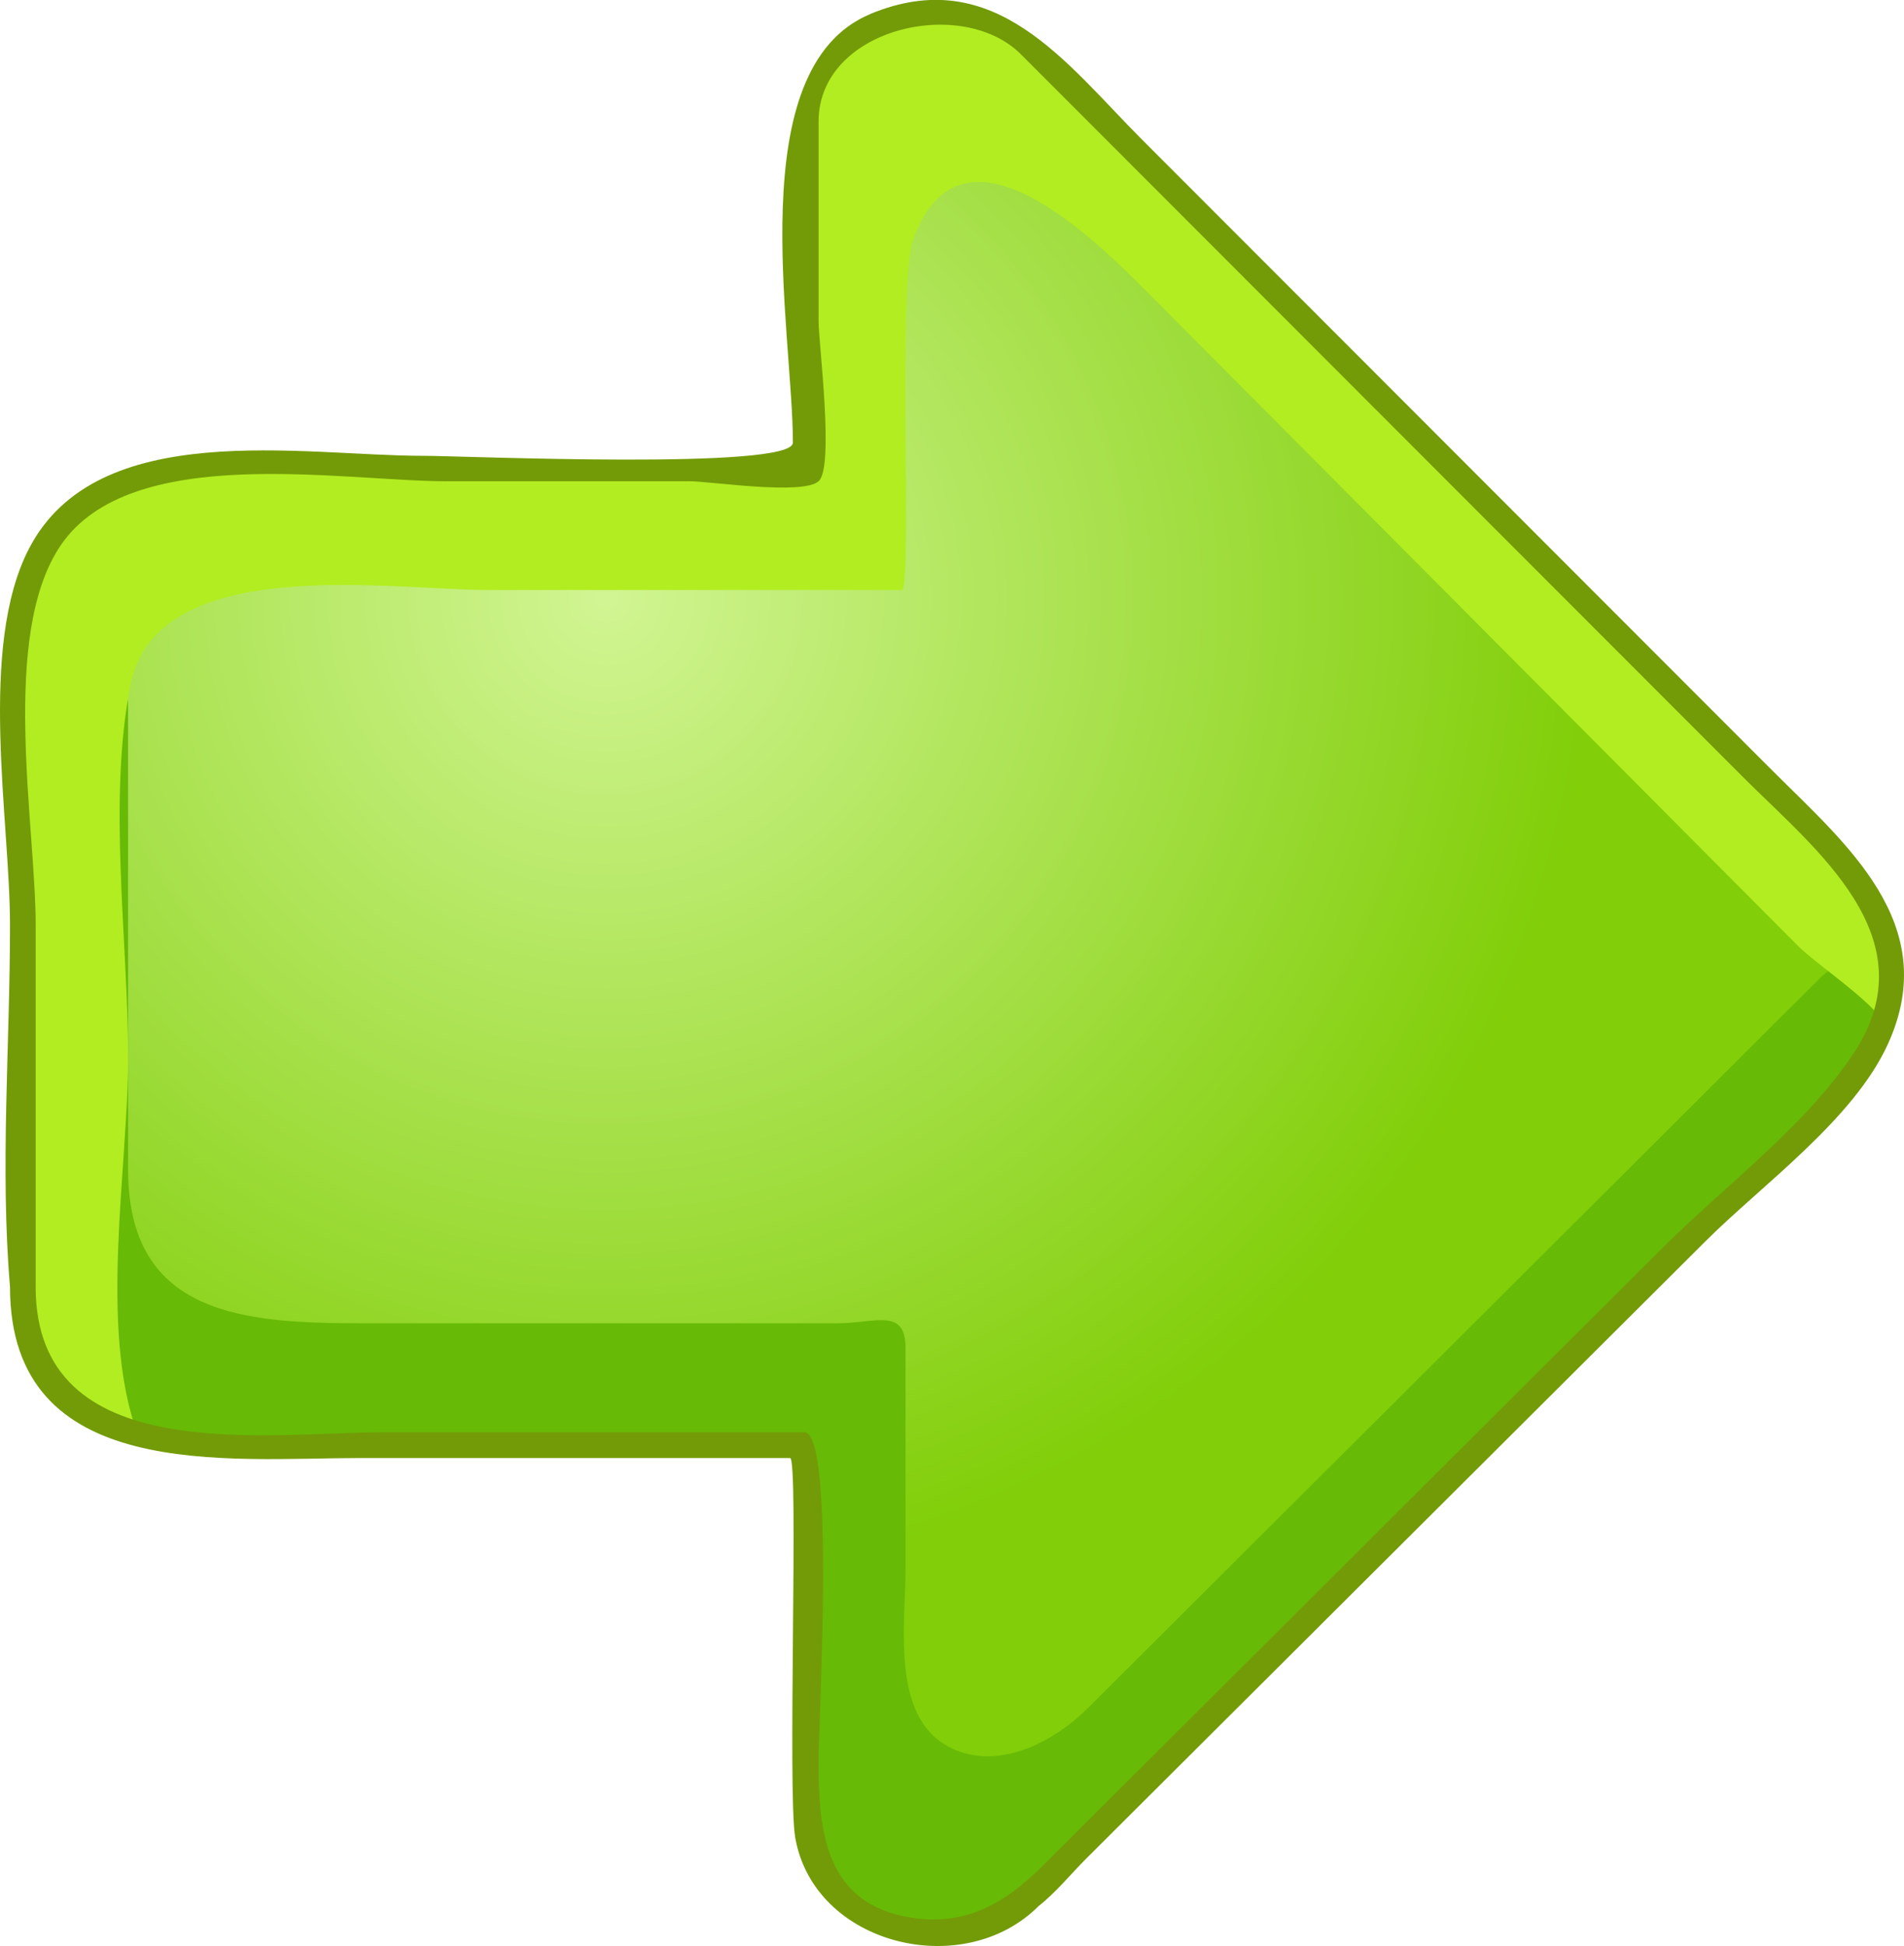
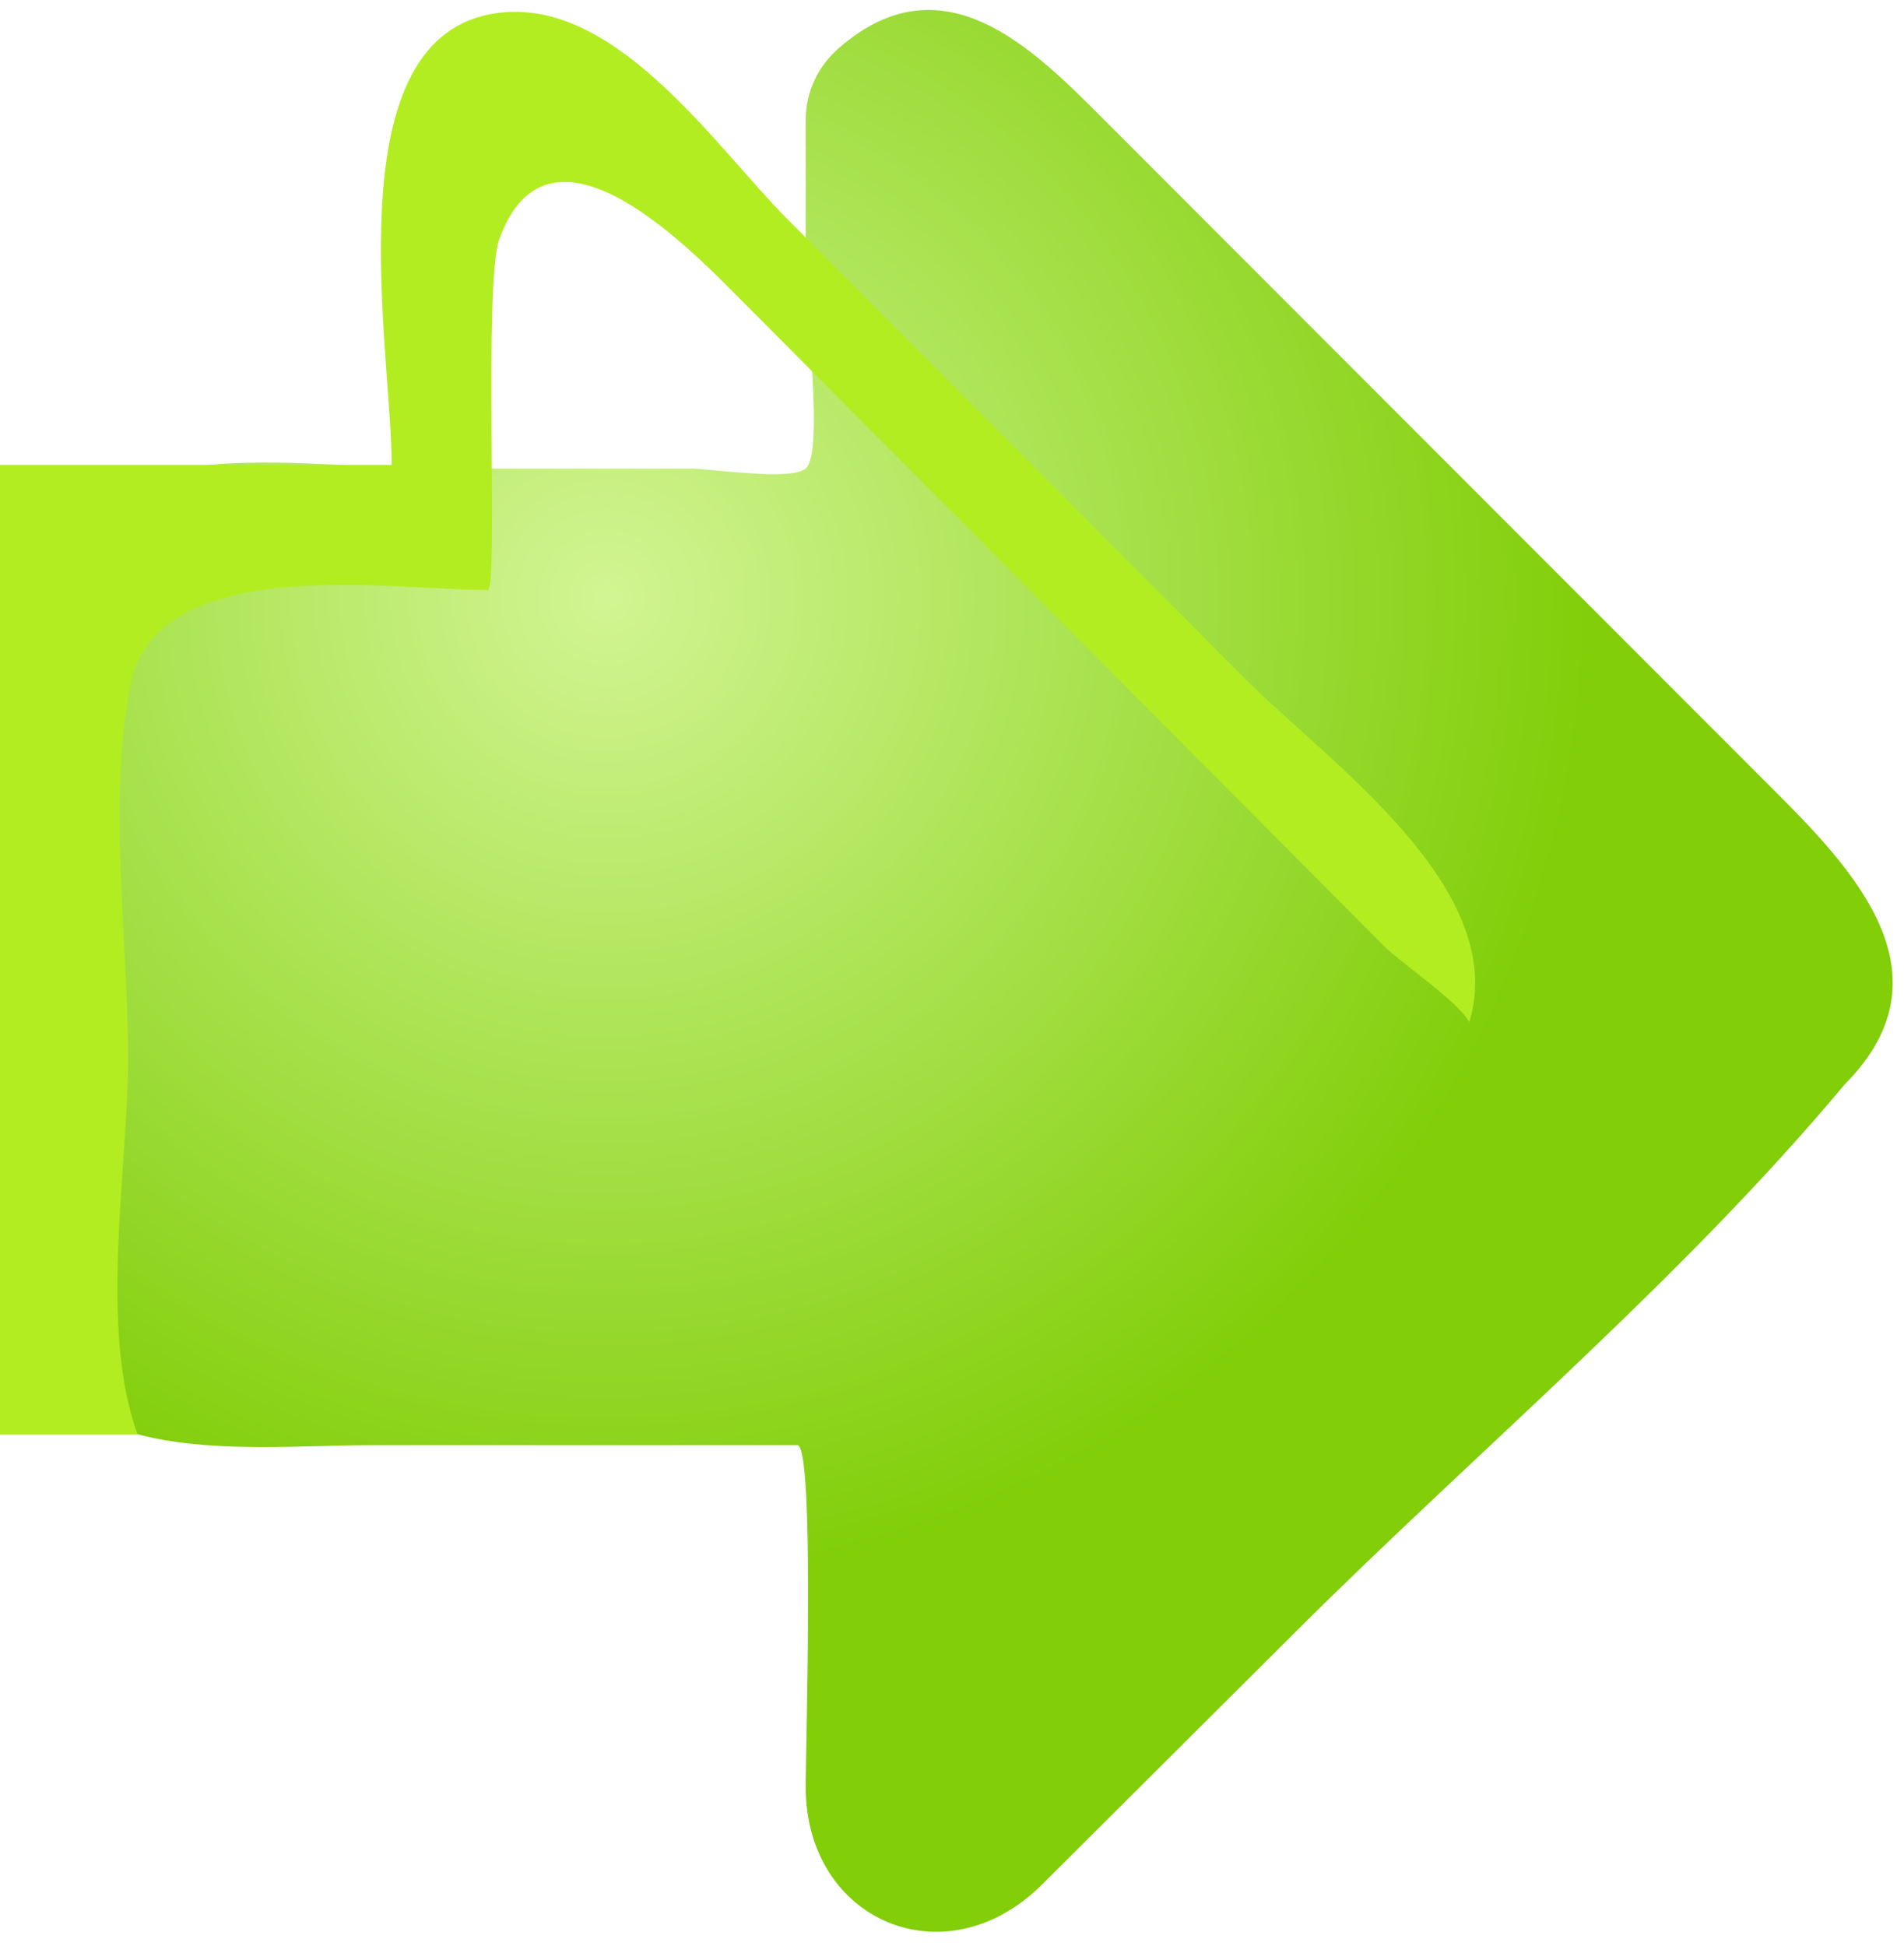
<svg xmlns="http://www.w3.org/2000/svg" xmlns:ns1="http://inkscape.sourceforge.net/DTD/sodipodi-0.dtd" xmlns:ns2="http://www.inkscape.org/namespaces/inkscape" id="Layer_1" style="enable-background:new 0 0 134.422 137.379" space="preserve" ns1:docname="tasto05.svg" viewBox="0 0 134.422 137.379" ns1:version="0.32" version="1.1" ns2:version="0.42" ns1:docbase="F:\openclip\svg da inviare">
  <ns1:namedview id="base" bordercolor="#666666" ns2:pageshadow="2" ns2:window-width="787" pagecolor="#ffffff" ns2:zoom="2.6204879" ns2:window-x="88" borderopacity="1.0" ns2:current-layer="Layer_1" ns2:cx="67.210999" ns2:cy="68.689499" ns2:window-y="116" ns2:window-height="510" ns2:pageopacity="0.0" />
  <g id="g3">
    <radialGradient id="XMLID_2_" gradientUnits="userSpaceOnUse" cy="42.189" cx="42.786" r="69.833">
      <stop id="stop6" style="stop-color:#D1F593" offset="0" />
      <stop id="stop8" style="stop-color:#81CE09" offset="1" />
    </radialGradient>
    <path id="path10" style="fill:url(#XMLID_2_)" d="m56.881 8.479v11.564c0 1.741 1.297 11.914 0 13.039-1.02 0.886-6.762 0-8.05 0h-18.478c-7.957 0-22.38-2.722-27.218 5.536-3.929 6.711-1.526 19.418-1.526 26.711 0 8.382-0.774 17.167 0 25.519 0 13.355 15.573 11.178 24.427 11.178h30.258c1.235 0 0.587 21.391 0.587 24.12 0 9.468 9.867 13.694 16.696 6.885 5.979-5.956 11.956-11.914 17.934-17.874 12.723-12.681 27.184-24.79 38.705-38.581 8.129-8.157-0.109-15.919-5.847-21.664-7.818-7.824-15.637-15.65-23.456-23.475-7.681-7.69-15.364-15.38-23.047-23.068-4.98-4.985-11.292-11.356-18.616-5-1.493 1.285-2.366 3.107-2.366 5.097" />
-     <path id="path12" style="fill:#67BA06" d="m1.609 44.263v25.519c0 7.292-2.404 20 1.526 26.707 4.839 8.26 19.258 5.537 27.214 5.537h17.257c1.47 0 8.123-1.016 9.274 0 1.14 1.006 0 9.882 0 11.396v14.252c0 10.854 12.136 9.904 17.771 4.287 15.045-14.996 30.09-29.993 45.136-44.991 5.456-5.438 15.865-12.589 13.176-21.487-0.317 0.598-3.726 2.826-4.396 3.495-3.066 3.059-6.136 6.117-9.201 9.174-8.52 8.492-17.037 16.985-25.555 25.477-5.672 5.654-11.342 11.308-17.012 16.961-2.447 2.439-6.51 4.557-9.908 2.681-4.008-2.21-2.962-8.699-2.962-12.543v-15.579c0-2.856-2.156-1.731-4.79-1.731h-33.59c-8.25 0-16.507-0.511-16.507-10.853v-32.609c0-4.972-1.083-11.582 0.677-16.393-4.732 1.342-8.114 5.758-8.114 10.688" />
-     <path id="path14" style="fill:#B2ED21" d="m9.721 101.28c-2.771-7.597-0.677-18.748-0.677-26.612 0-8.349-1.456-18.099 0.173-26.347 1.843-9.349 18.409-6.667 25.217-6.667h29.23c0.768 0-0.319-21.606 0.808-24.748 3.407-9.491 12.963 0.134 16.668 3.857 15.269 15.341 30.538 30.681 45.805 46.022 1.224 1.231 5.246 3.916 6.019 5.379 2.872-9.511-10.045-18.432-15.802-24.213l-32.322-32.461c-5.208-5.23-12.42-16.139-21.006-14.488-11.102 2.133-6.951 23.787-6.951 31.819-9.333 0-18.663-0.002-27.996-0.002-9.16-0.001-27.276-2.955-27.276 11.18-0.863 9.313 0 19.11 0 28.458 0 8.799-3.183 25.591 8.112 28.823" />
-     <path id="path16" style="fill:#739B07" d="m61.454 0.988c-9.2 3.806-5.476 22.395-5.476 30.261 0 1.951-23.229 0.93-26.087 0.93-8.576 0-23.012-2.757-27.835 6.535-3.627 6.99-1.35 19.146-1.35 26.616 0 8.4-0.709 17.143 0 25.519 0 13.884 15.395 12.081 24.75 12.081h30.326c0.616 0-0.196 23.651 0.363 26.81 1.344 7.601 11.873 10.134 17.171 4.83 1.235-0.97 2.304-2.297 3.414-3.404 6.86-6.837 13.72-13.676 20.579-20.514 7.706-7.681 15.41-15.36 23.116-23.042 4.011-3.997 10.436-8.579 12.863-13.906 3.874-8.509-2.996-14.135-8.281-19.426-7.462-7.47-14.926-14.941-22.389-22.411-7.348-7.353-14.693-14.708-22.041-22.061-5.328-5.353-10.368-12.444-19.115-8.826m-58.942 89.86v-25.519c0-7.083-2.537-20.456 1.757-26.809 4.938-7.304 19.854-4.536 27.283-4.536h17.136c1.448 0 7.955 0.999 9.096 0 1.124-0.984 0-9.795 0-11.286v-14.11c0-6.577 10.11-8.923 14.281-4.749 1.512 1.514 3.024 3.027 4.536 4.539l46.438 46.479c5.123 5.13 13.199 11.335 7.847 19.468-3.387 5.148-9.155 9.432-13.47 13.732-14.601 14.553-29.201 29.107-43.802 43.659-2.575 2.568-5.353 4.298-9.308 3.666-6.041-0.967-6.522-6.041-6.522-10.962 0-3.029 1.173-23.3-1.004-23.3h-29.582c-8.374-0.01-24.69 2.6-24.69-10.282" />
+     <path id="path14" style="fill:#B2ED21" d="m9.721 101.28c-2.771-7.597-0.677-18.748-0.677-26.612 0-8.349-1.456-18.099 0.173-26.347 1.843-9.349 18.409-6.667 25.217-6.667c0.768 0-0.319-21.606 0.808-24.748 3.407-9.491 12.963 0.134 16.668 3.857 15.269 15.341 30.538 30.681 45.805 46.022 1.224 1.231 5.246 3.916 6.019 5.379 2.872-9.511-10.045-18.432-15.802-24.213l-32.322-32.461c-5.208-5.23-12.42-16.139-21.006-14.488-11.102 2.133-6.951 23.787-6.951 31.819-9.333 0-18.663-0.002-27.996-0.002-9.16-0.001-27.276-2.955-27.276 11.18-0.863 9.313 0 19.11 0 28.458 0 8.799-3.183 25.591 8.112 28.823" />
  </g>
</svg>